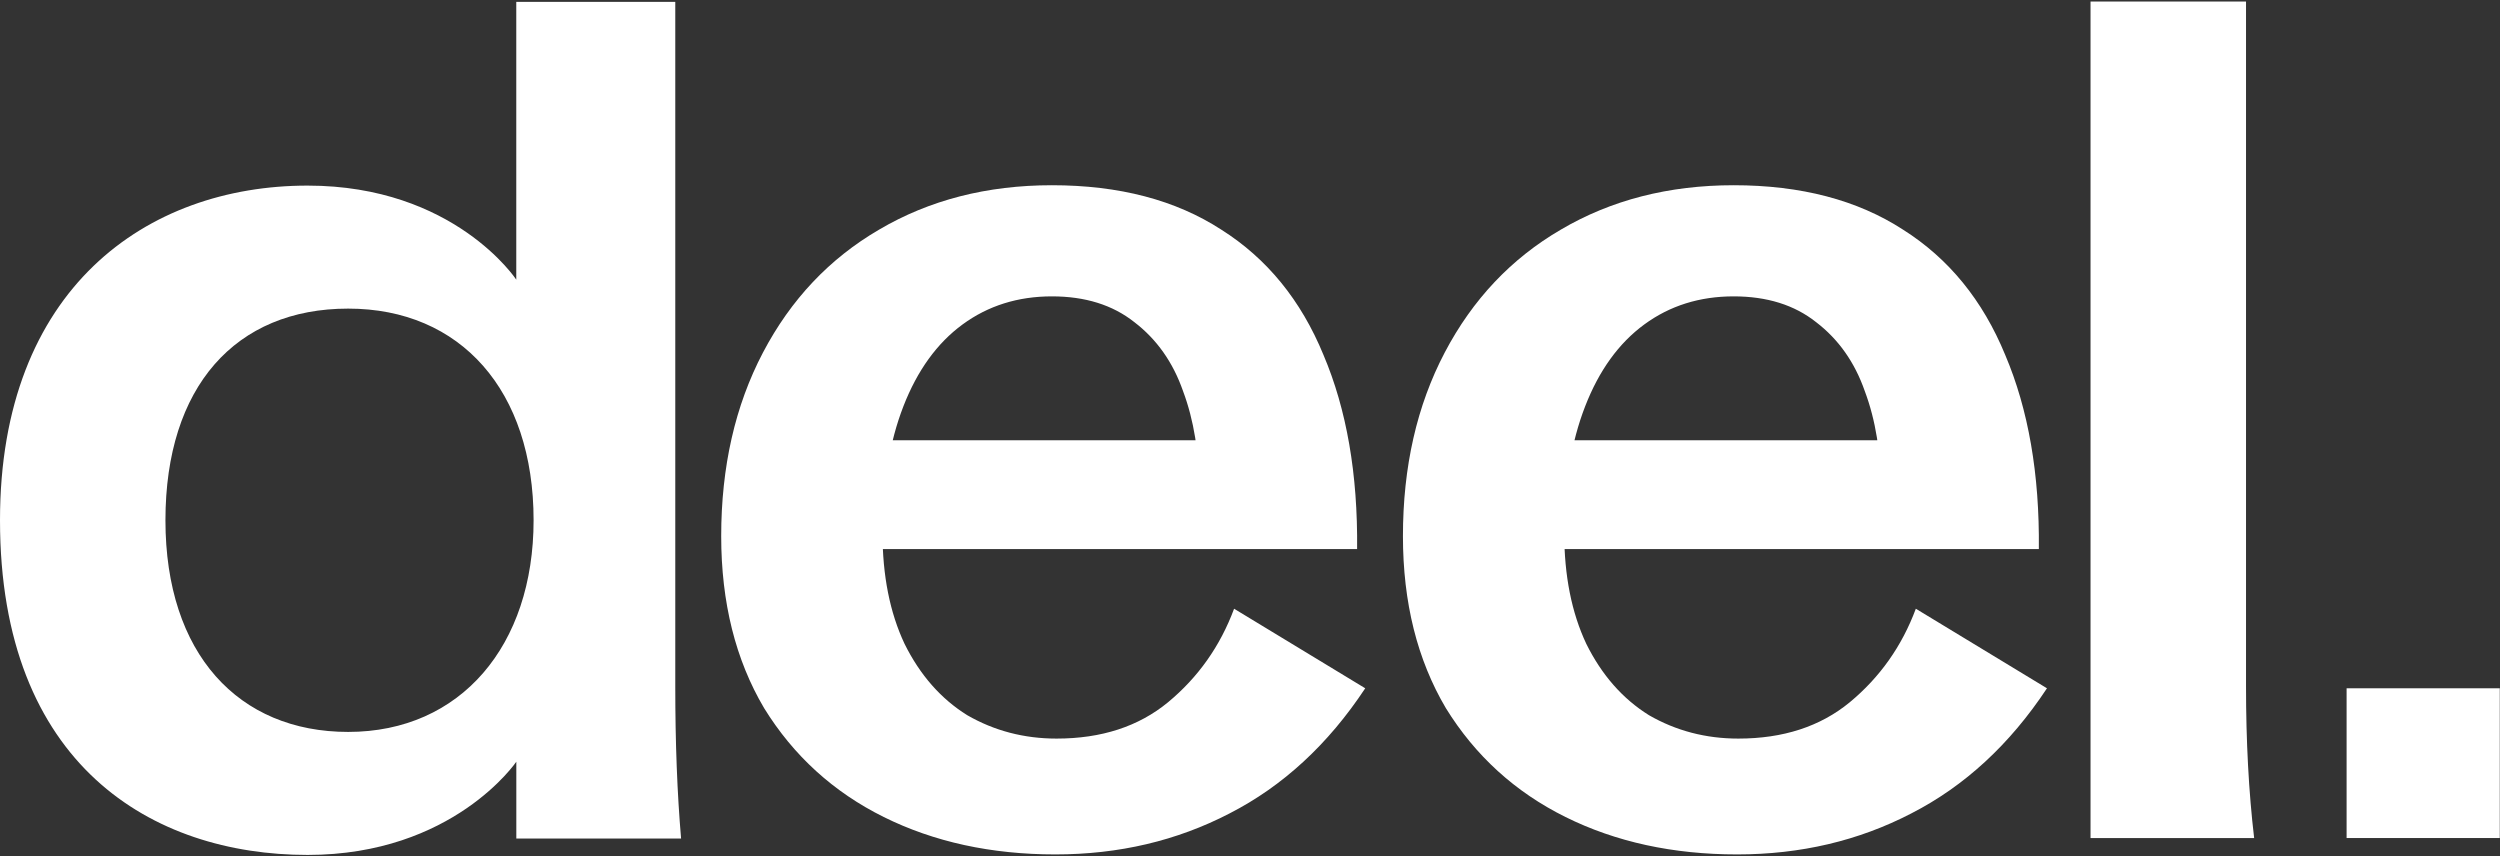
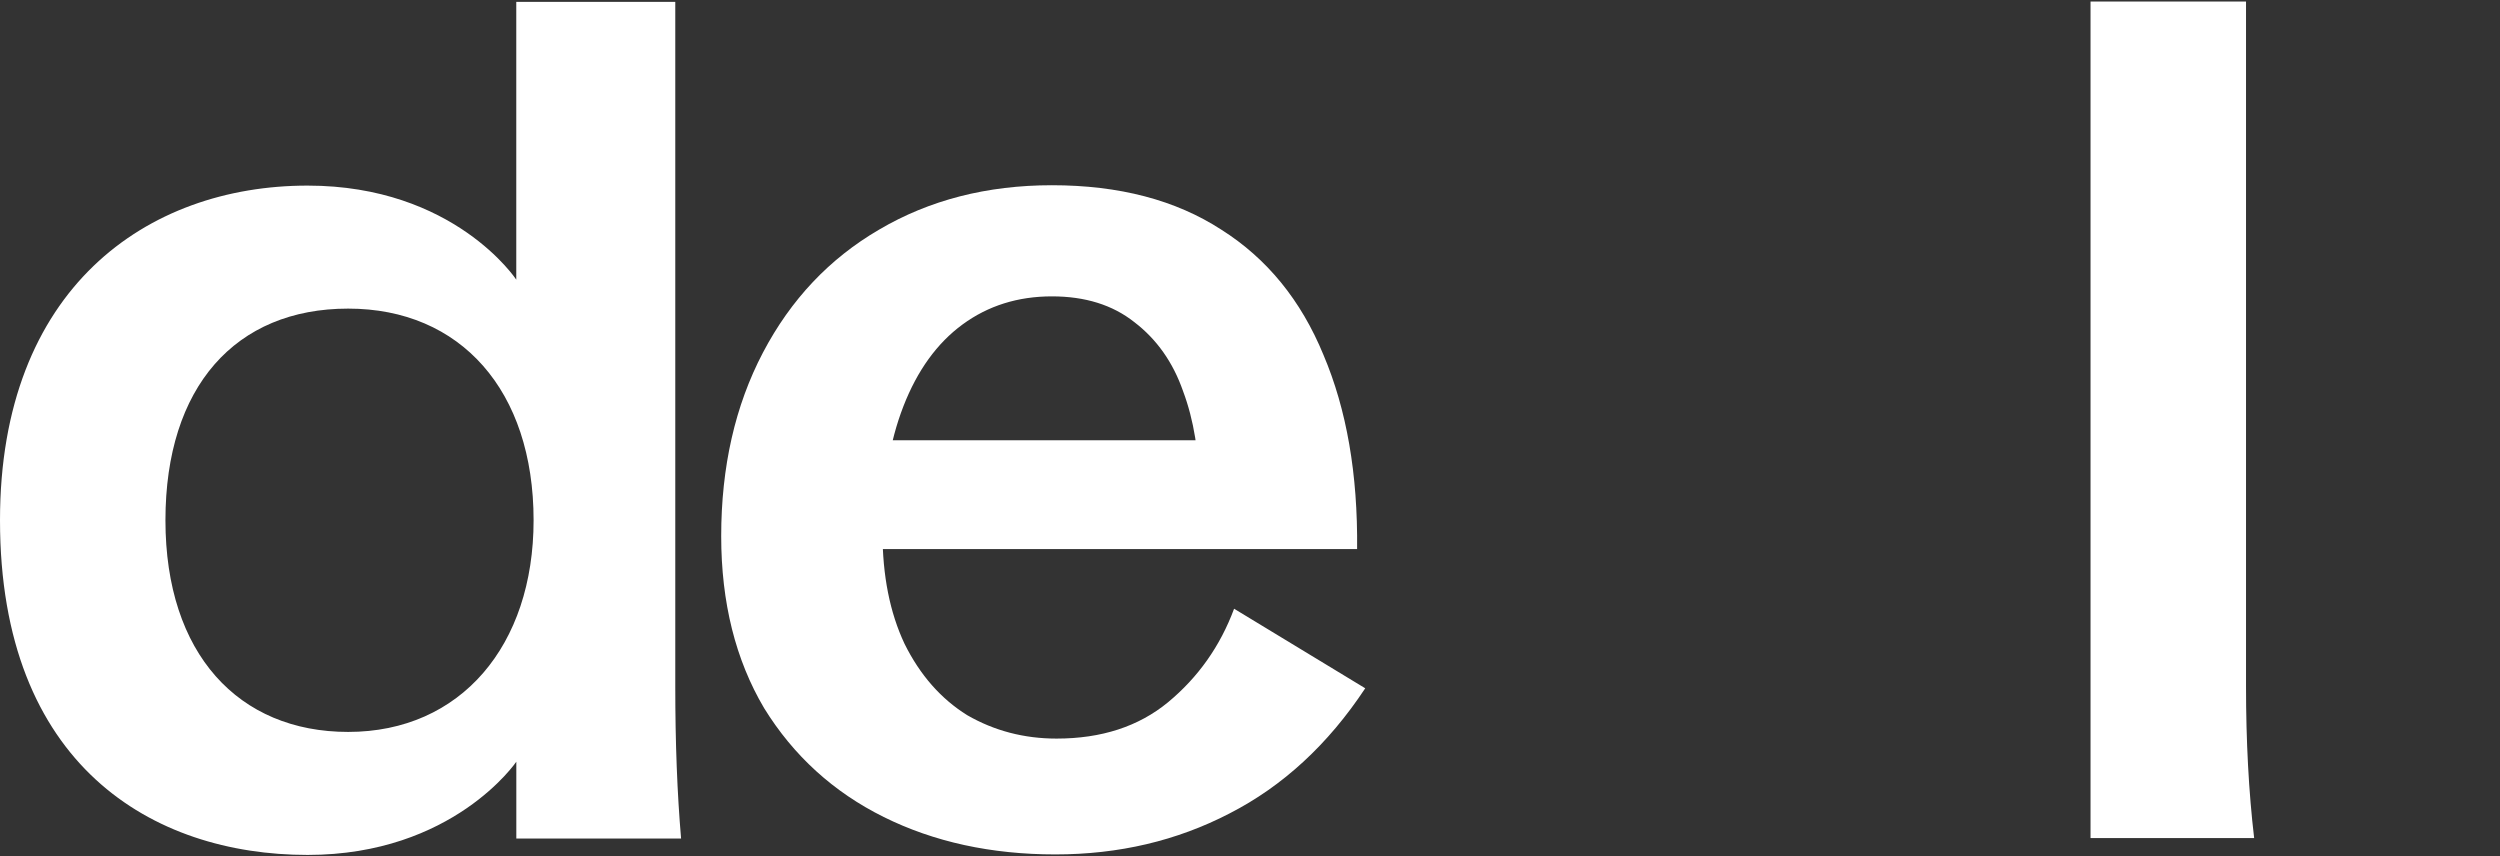
<svg xmlns="http://www.w3.org/2000/svg" width="108" height="37" viewBox="0 0 108 37" fill="none">
  <rect x="0" y="0" width="108" height="37" fill="#333333" stroke="none" />
  <path d="M45.593 36.911C42.82 36.911 40.347 36.372 38.174 35.293C36.002 34.215 34.281 32.648 33.011 30.593C31.775 28.504 31.156 26.028 31.156 23.164C31.156 20.165 31.758 17.52 32.961 15.229C34.164 12.938 35.835 11.169 37.974 9.922C40.146 8.642 42.636 8.002 45.443 8.002C48.351 8.002 50.79 8.642 52.762 9.922C54.734 11.169 56.204 12.972 57.173 15.33C58.176 17.689 58.66 20.485 58.627 23.72L33.913 23.72V19.02H54.767L51.809 21.243C51.809 19.592 51.575 18.143 51.108 16.897C50.673 15.65 49.971 14.656 49.002 13.915C48.066 13.174 46.88 12.803 45.443 12.803C43.973 12.803 42.686 13.207 41.583 14.016C40.48 14.825 39.628 16.004 39.026 17.554C38.425 19.104 38.124 20.923 38.124 23.012C38.124 24.865 38.442 26.466 39.077 27.814C39.745 29.161 40.647 30.189 41.784 30.896C42.953 31.57 44.24 31.907 45.644 31.907C47.582 31.907 49.186 31.385 50.456 30.34C51.759 29.262 52.712 27.915 53.313 26.297L58.978 29.734C57.374 32.16 55.419 33.962 53.113 35.142C50.84 36.321 48.334 36.911 45.593 36.911Z" fill="white" />
-   <path d="M75.045 36.911C72.271 36.911 69.798 36.372 67.626 35.293C65.453 34.215 63.732 32.648 62.462 30.593C61.226 28.504 60.607 26.028 60.607 23.164C60.607 20.165 61.209 17.52 62.412 15.229C63.615 12.938 65.286 11.169 67.425 9.922C69.597 8.642 72.087 8.002 74.894 8.002C77.802 8.002 80.241 8.642 82.213 9.922C84.185 11.169 85.655 12.972 86.624 15.33C87.627 17.689 88.112 20.485 88.078 23.72L63.364 23.72V19.02H84.218L81.261 21.243C81.261 19.592 81.027 18.143 80.559 16.897C80.124 15.65 79.423 14.656 78.453 13.915C77.518 13.174 76.331 12.803 74.894 12.803C73.424 12.803 72.137 13.207 71.034 14.016C69.931 14.825 69.079 16.004 68.478 17.554C67.876 19.104 67.575 20.923 67.575 23.012C67.575 24.865 67.893 26.466 68.528 27.814C69.196 29.161 70.099 30.189 71.235 30.896C72.404 31.57 73.691 31.907 75.095 31.907C77.033 31.907 78.637 31.385 79.907 30.34C81.21 29.262 82.163 27.915 82.764 26.297L88.429 29.734C86.825 32.16 84.87 33.962 82.564 35.142C80.291 36.321 77.785 36.911 75.045 36.911Z" fill="white" />
  <path d="M90.311 0.067L97.028 0.067V29.634C97.028 32.026 97.145 34.216 97.379 36.204H90.311V0.067Z" fill="white" />
  <path d="M0 22.475C0 12.466 6.337 8.018 13.287 8.018C19.629 8.018 22.303 12.081 22.303 12.081V0.08L29.172 0.08V29.654C29.172 32.082 29.255 34.273 29.423 36.226H22.305V32.906C22.305 32.906 19.58 36.933 13.289 36.933C6.582 36.933 0 33.053 0 22.475ZM15.041 31.619C19.906 31.619 23.051 27.886 23.051 22.475C23.051 16.876 19.904 13.332 15.041 13.332C10.178 13.332 7.147 16.701 7.147 22.475C7.147 28.25 10.306 31.619 15.041 31.619Z" fill="white" />
-   <path d="M101.373 29.734H107.99V36.203H101.373V29.734Z" fill="white" />
+   <path d="M101.373 29.734V36.203H101.373V29.734Z" fill="white" />
</svg>